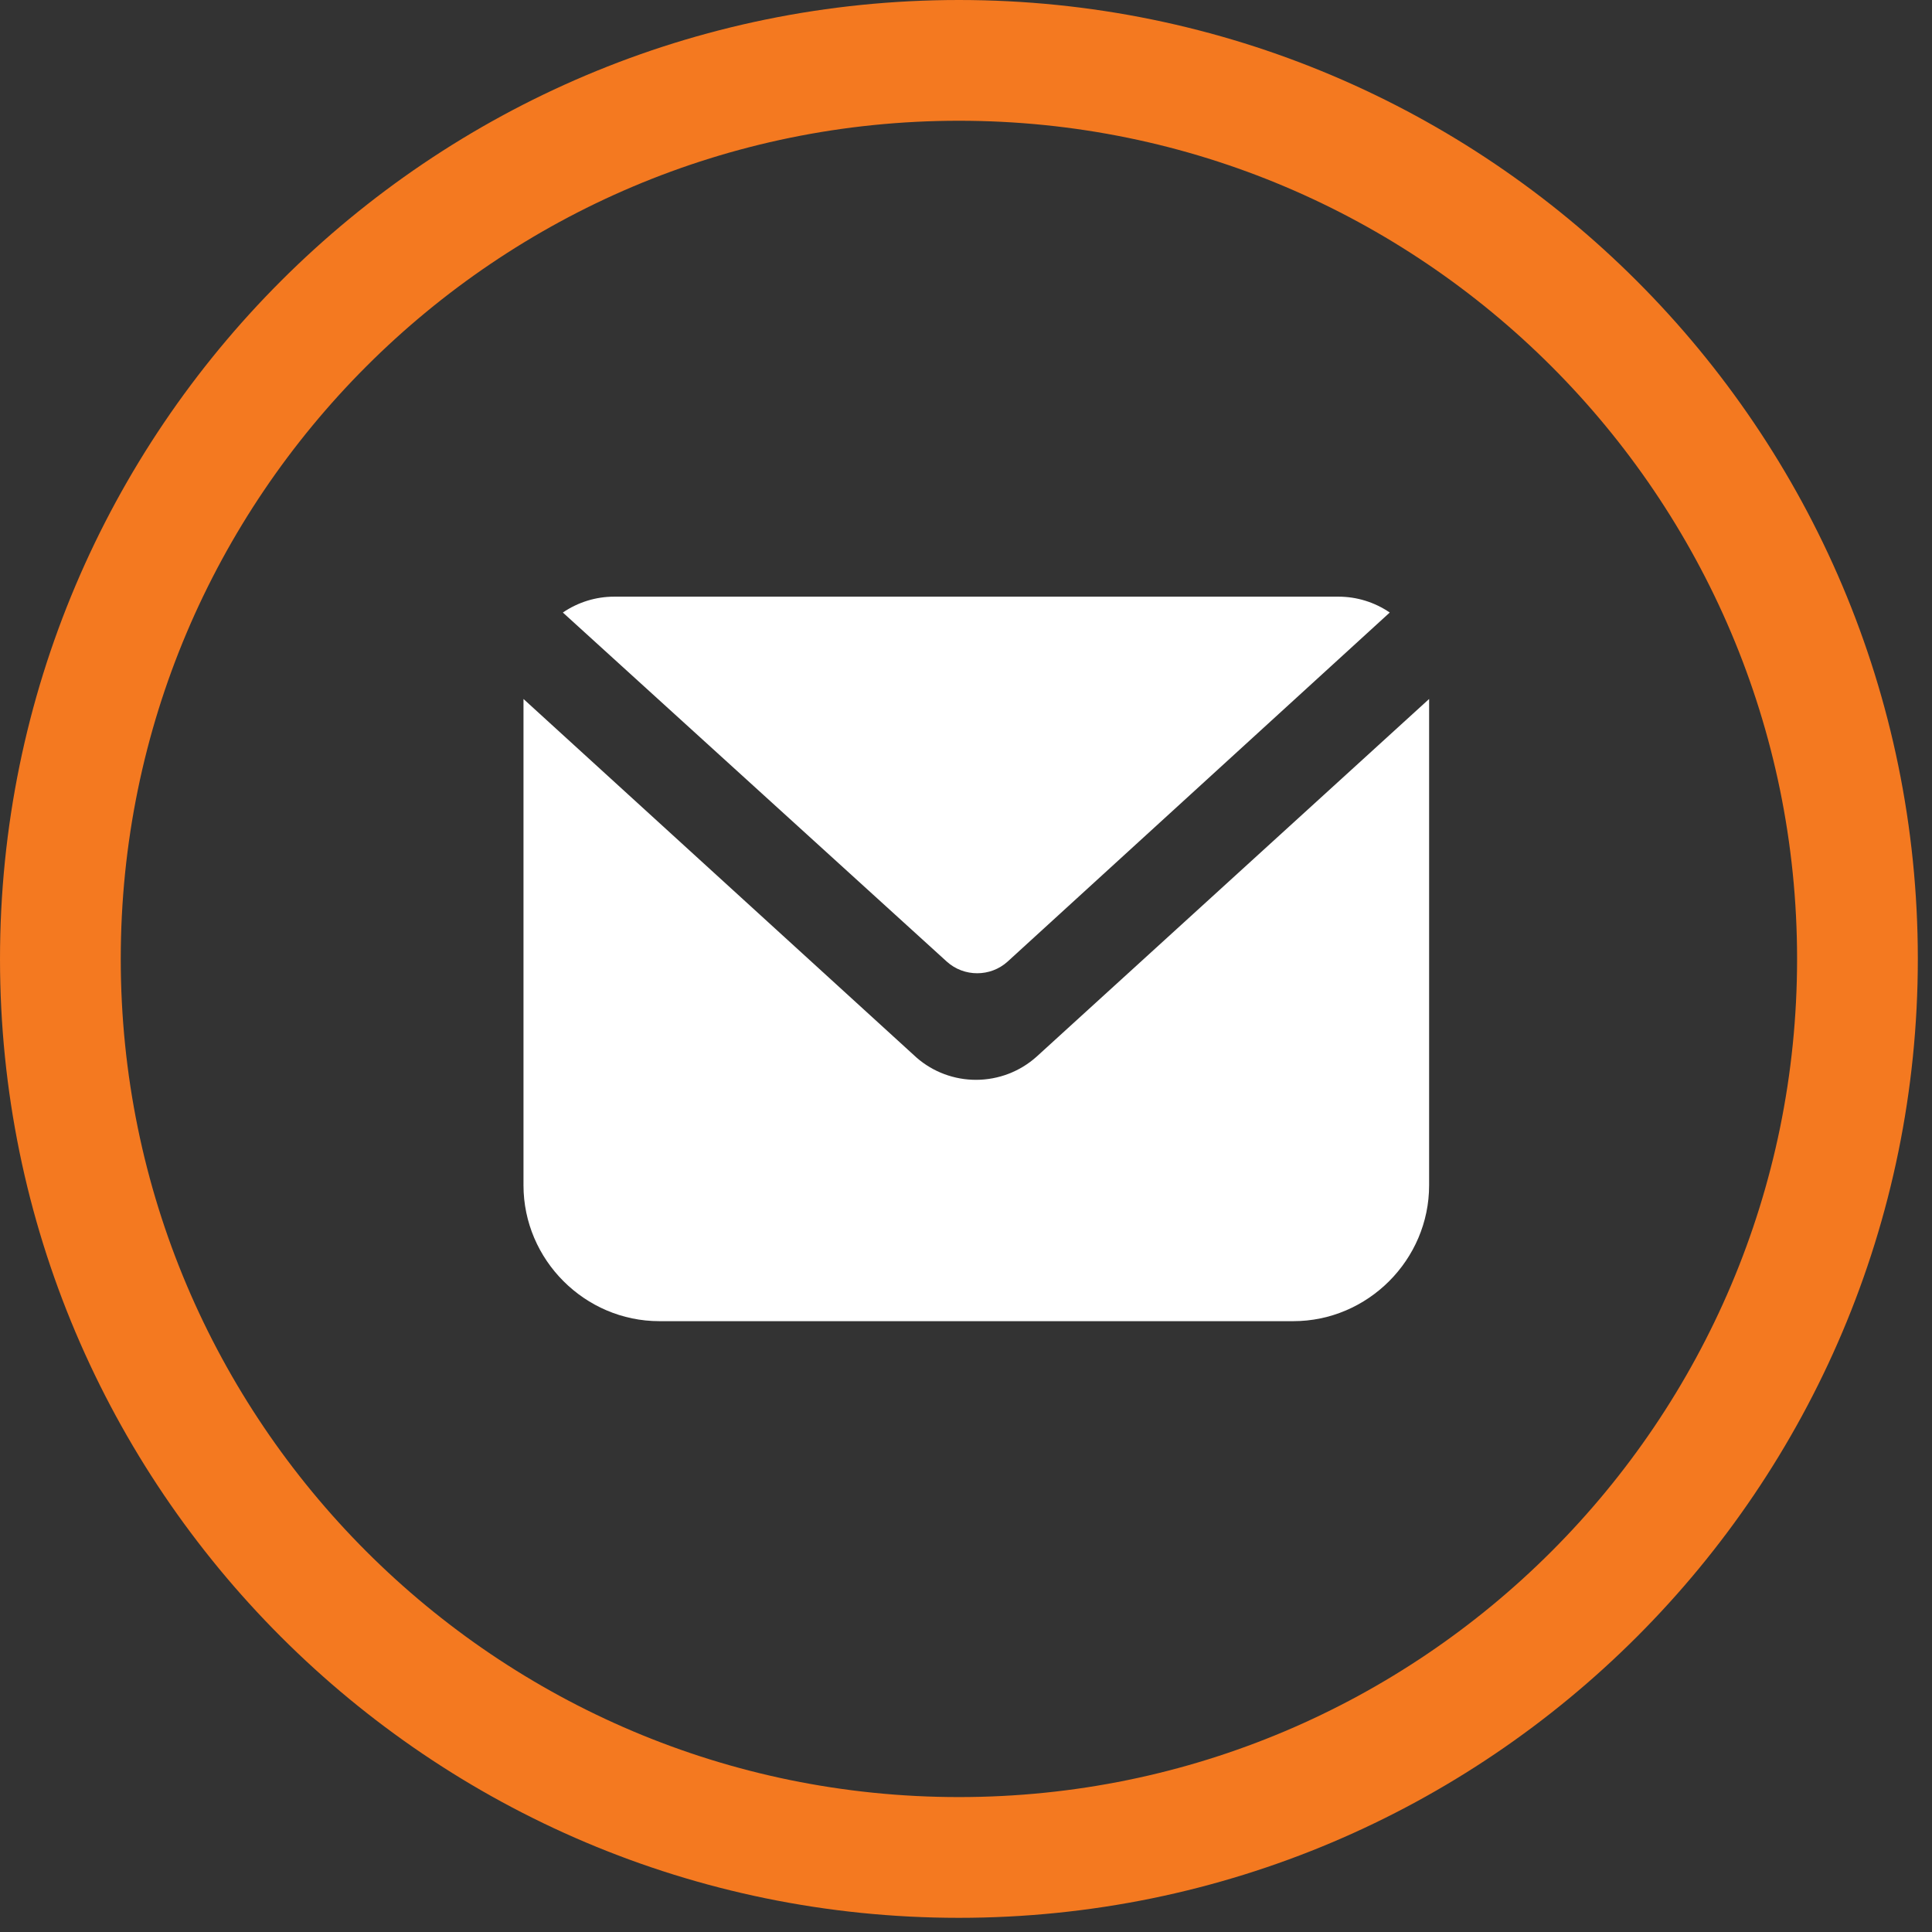
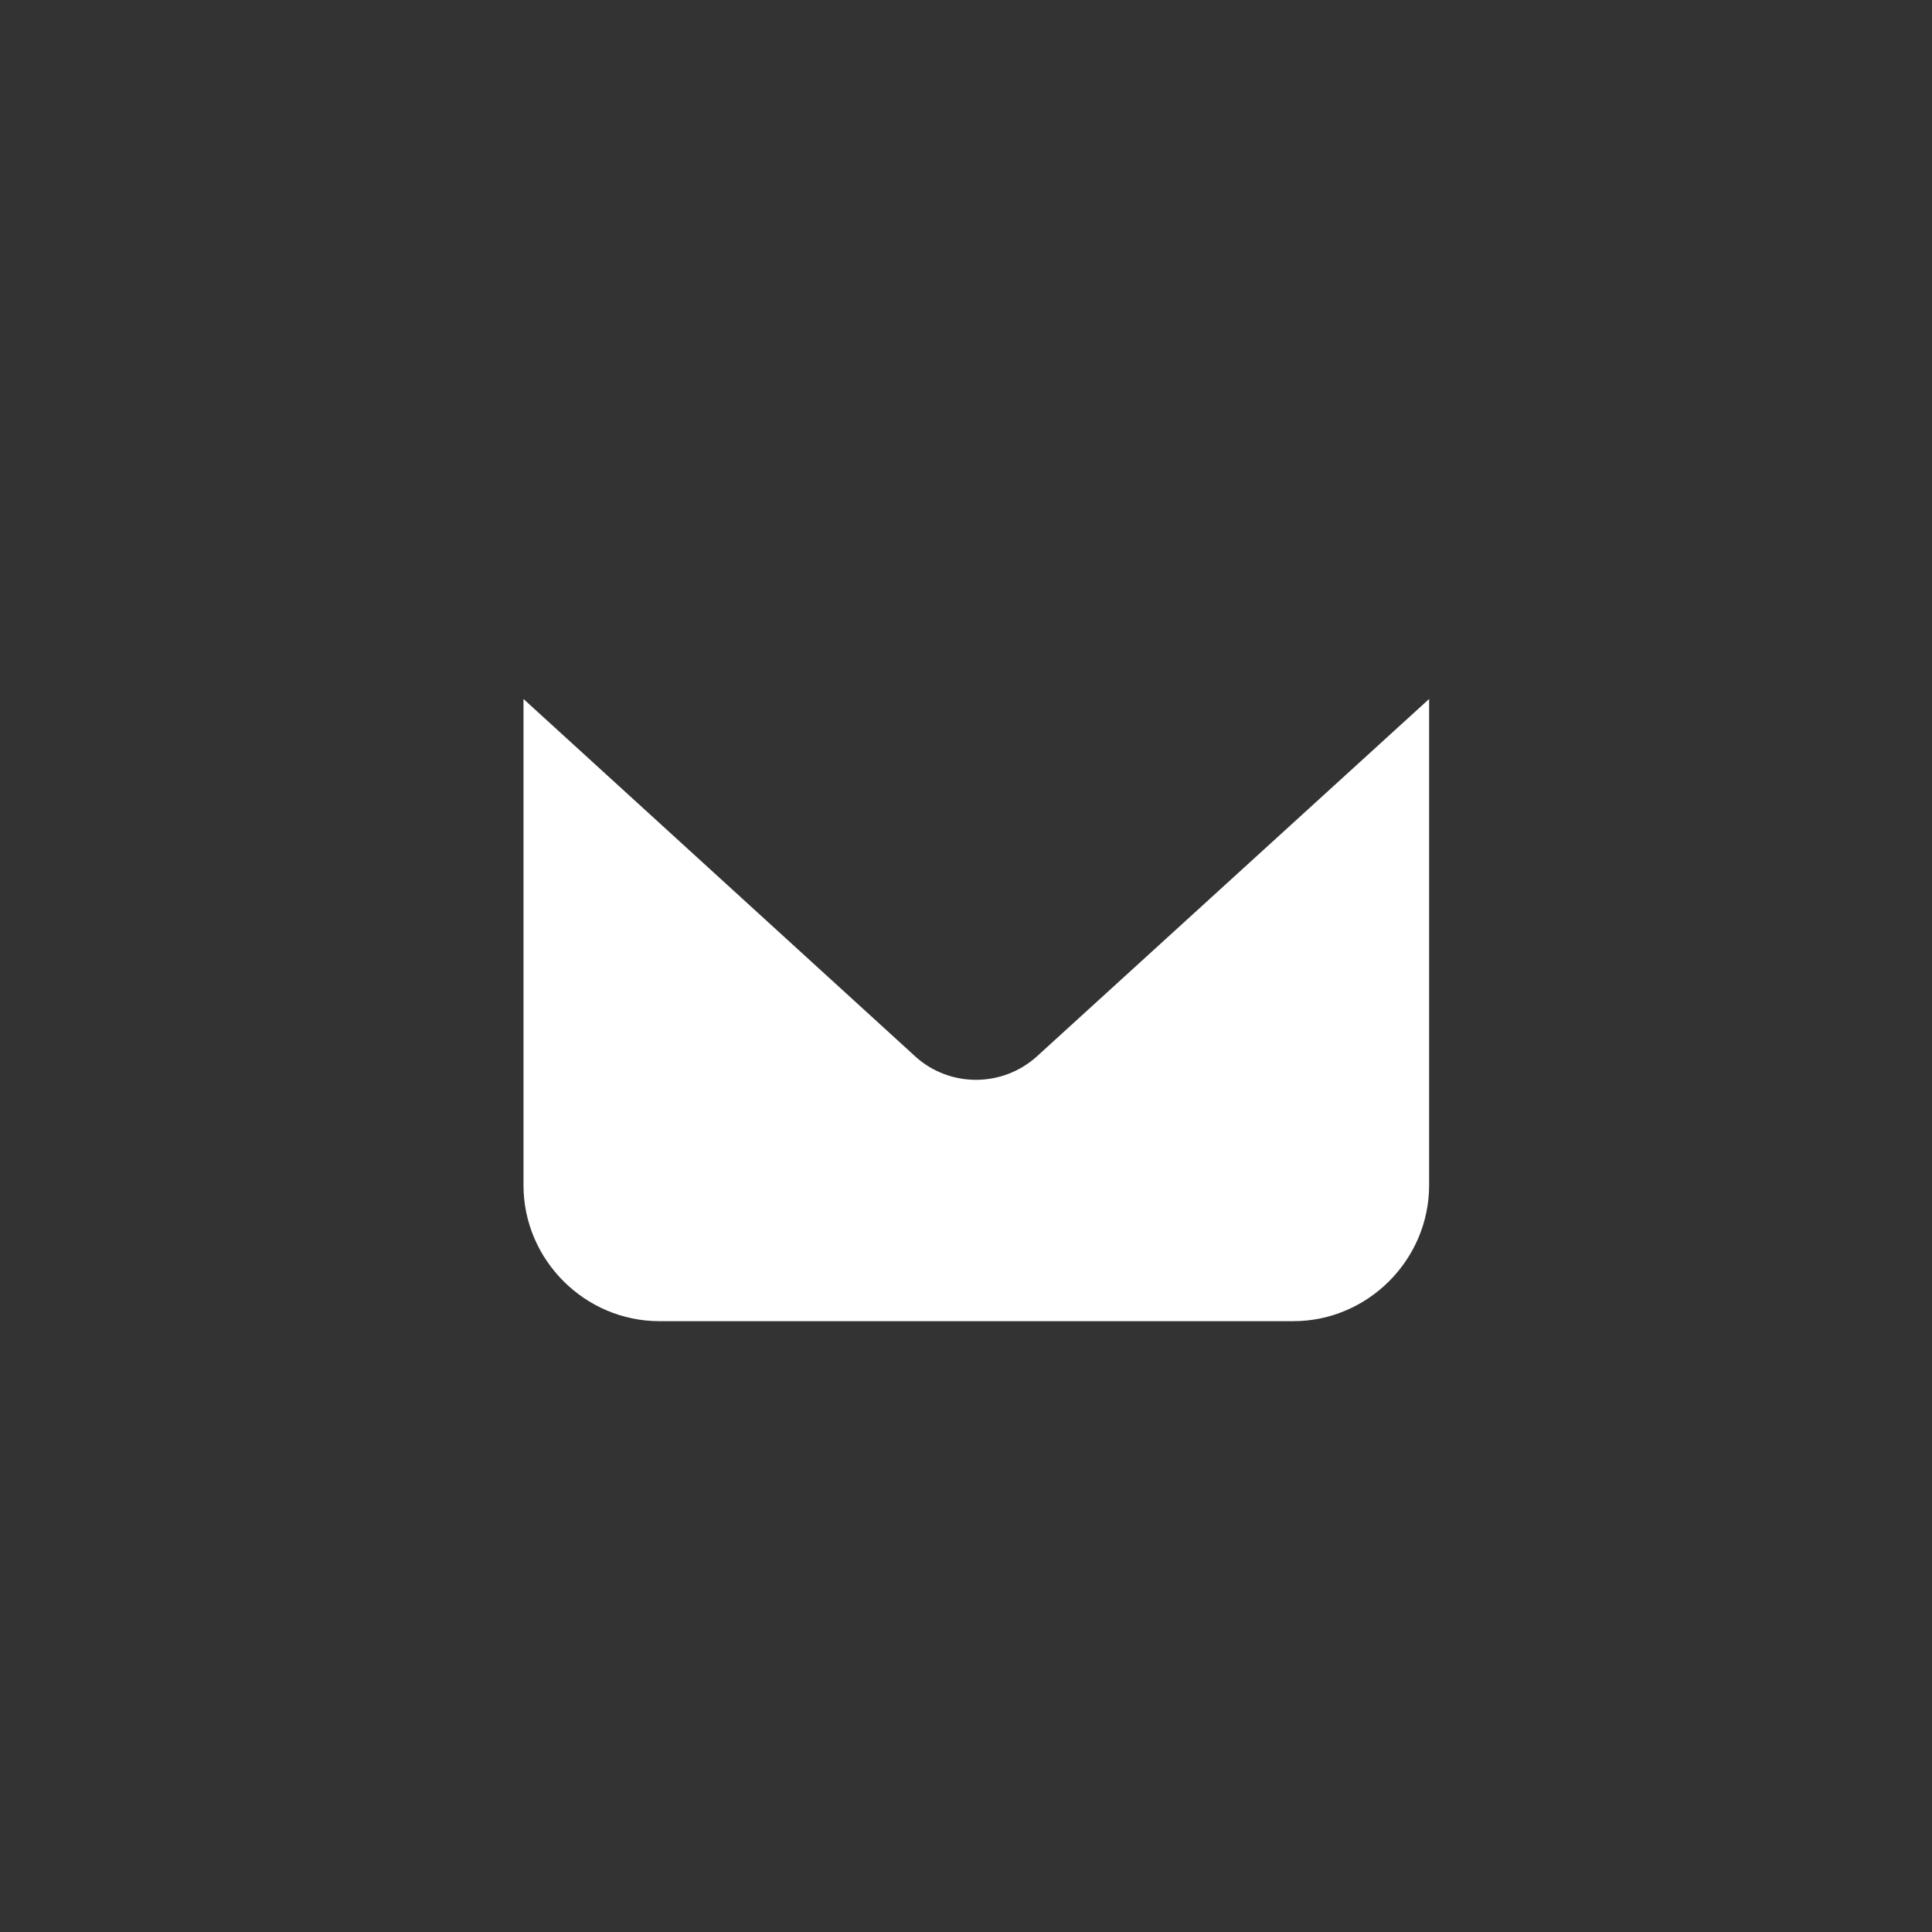
<svg xmlns="http://www.w3.org/2000/svg" width="100%" height="100%" viewBox="0 0 24 24" version="1.1" xml:space="preserve" style="fill-rule:evenodd;clip-rule:evenodd;stroke-linecap:round;stroke-linejoin:round;stroke-miterlimit:1.5;">
  <rect x="0" y="0" width="24" height="24" fill="#333333" stroke="none" />
  <g id="Mail">
-     <path d="M23.074,11.912c-0,-6.161 -5.002,-11.162 -11.162,-11.162c-6.161,0 -11.162,5.001 -11.162,11.162c0,6.16 5.001,11.162 11.162,11.162c6.16,-0 11.162,-5.002 11.162,-11.162Z" style="fill:none;stroke:#f47920;stroke-width:1.5px;" />
    <g>
-       <path d="M12.516,11.946c-0.213,0.192 -0.541,0.192 -0.754,-0l-4.77,-4.337c0.188,-0.128 0.409,-0.197 0.636,-0.197l9,-0c0.227,-0 0.449,0.069 0.636,0.197l-4.748,4.337Z" style="fill:#fff;fill-rule:nonzero;" />
      <path d="M17.753,8.683l0,6.041c0,0.926 -0.762,1.688 -1.687,1.688l-7.875,-0c-0.926,-0 -1.688,-0.762 -1.688,-1.688l0,-6.041l4.883,4.455c0.205,0.179 0.469,0.277 0.742,0.276c0.276,-0.001 0.543,-0.103 0.748,-0.287l4.877,-4.444Z" style="fill:#fff;fill-rule:nonzero;" />
    </g>
  </g>
</svg>